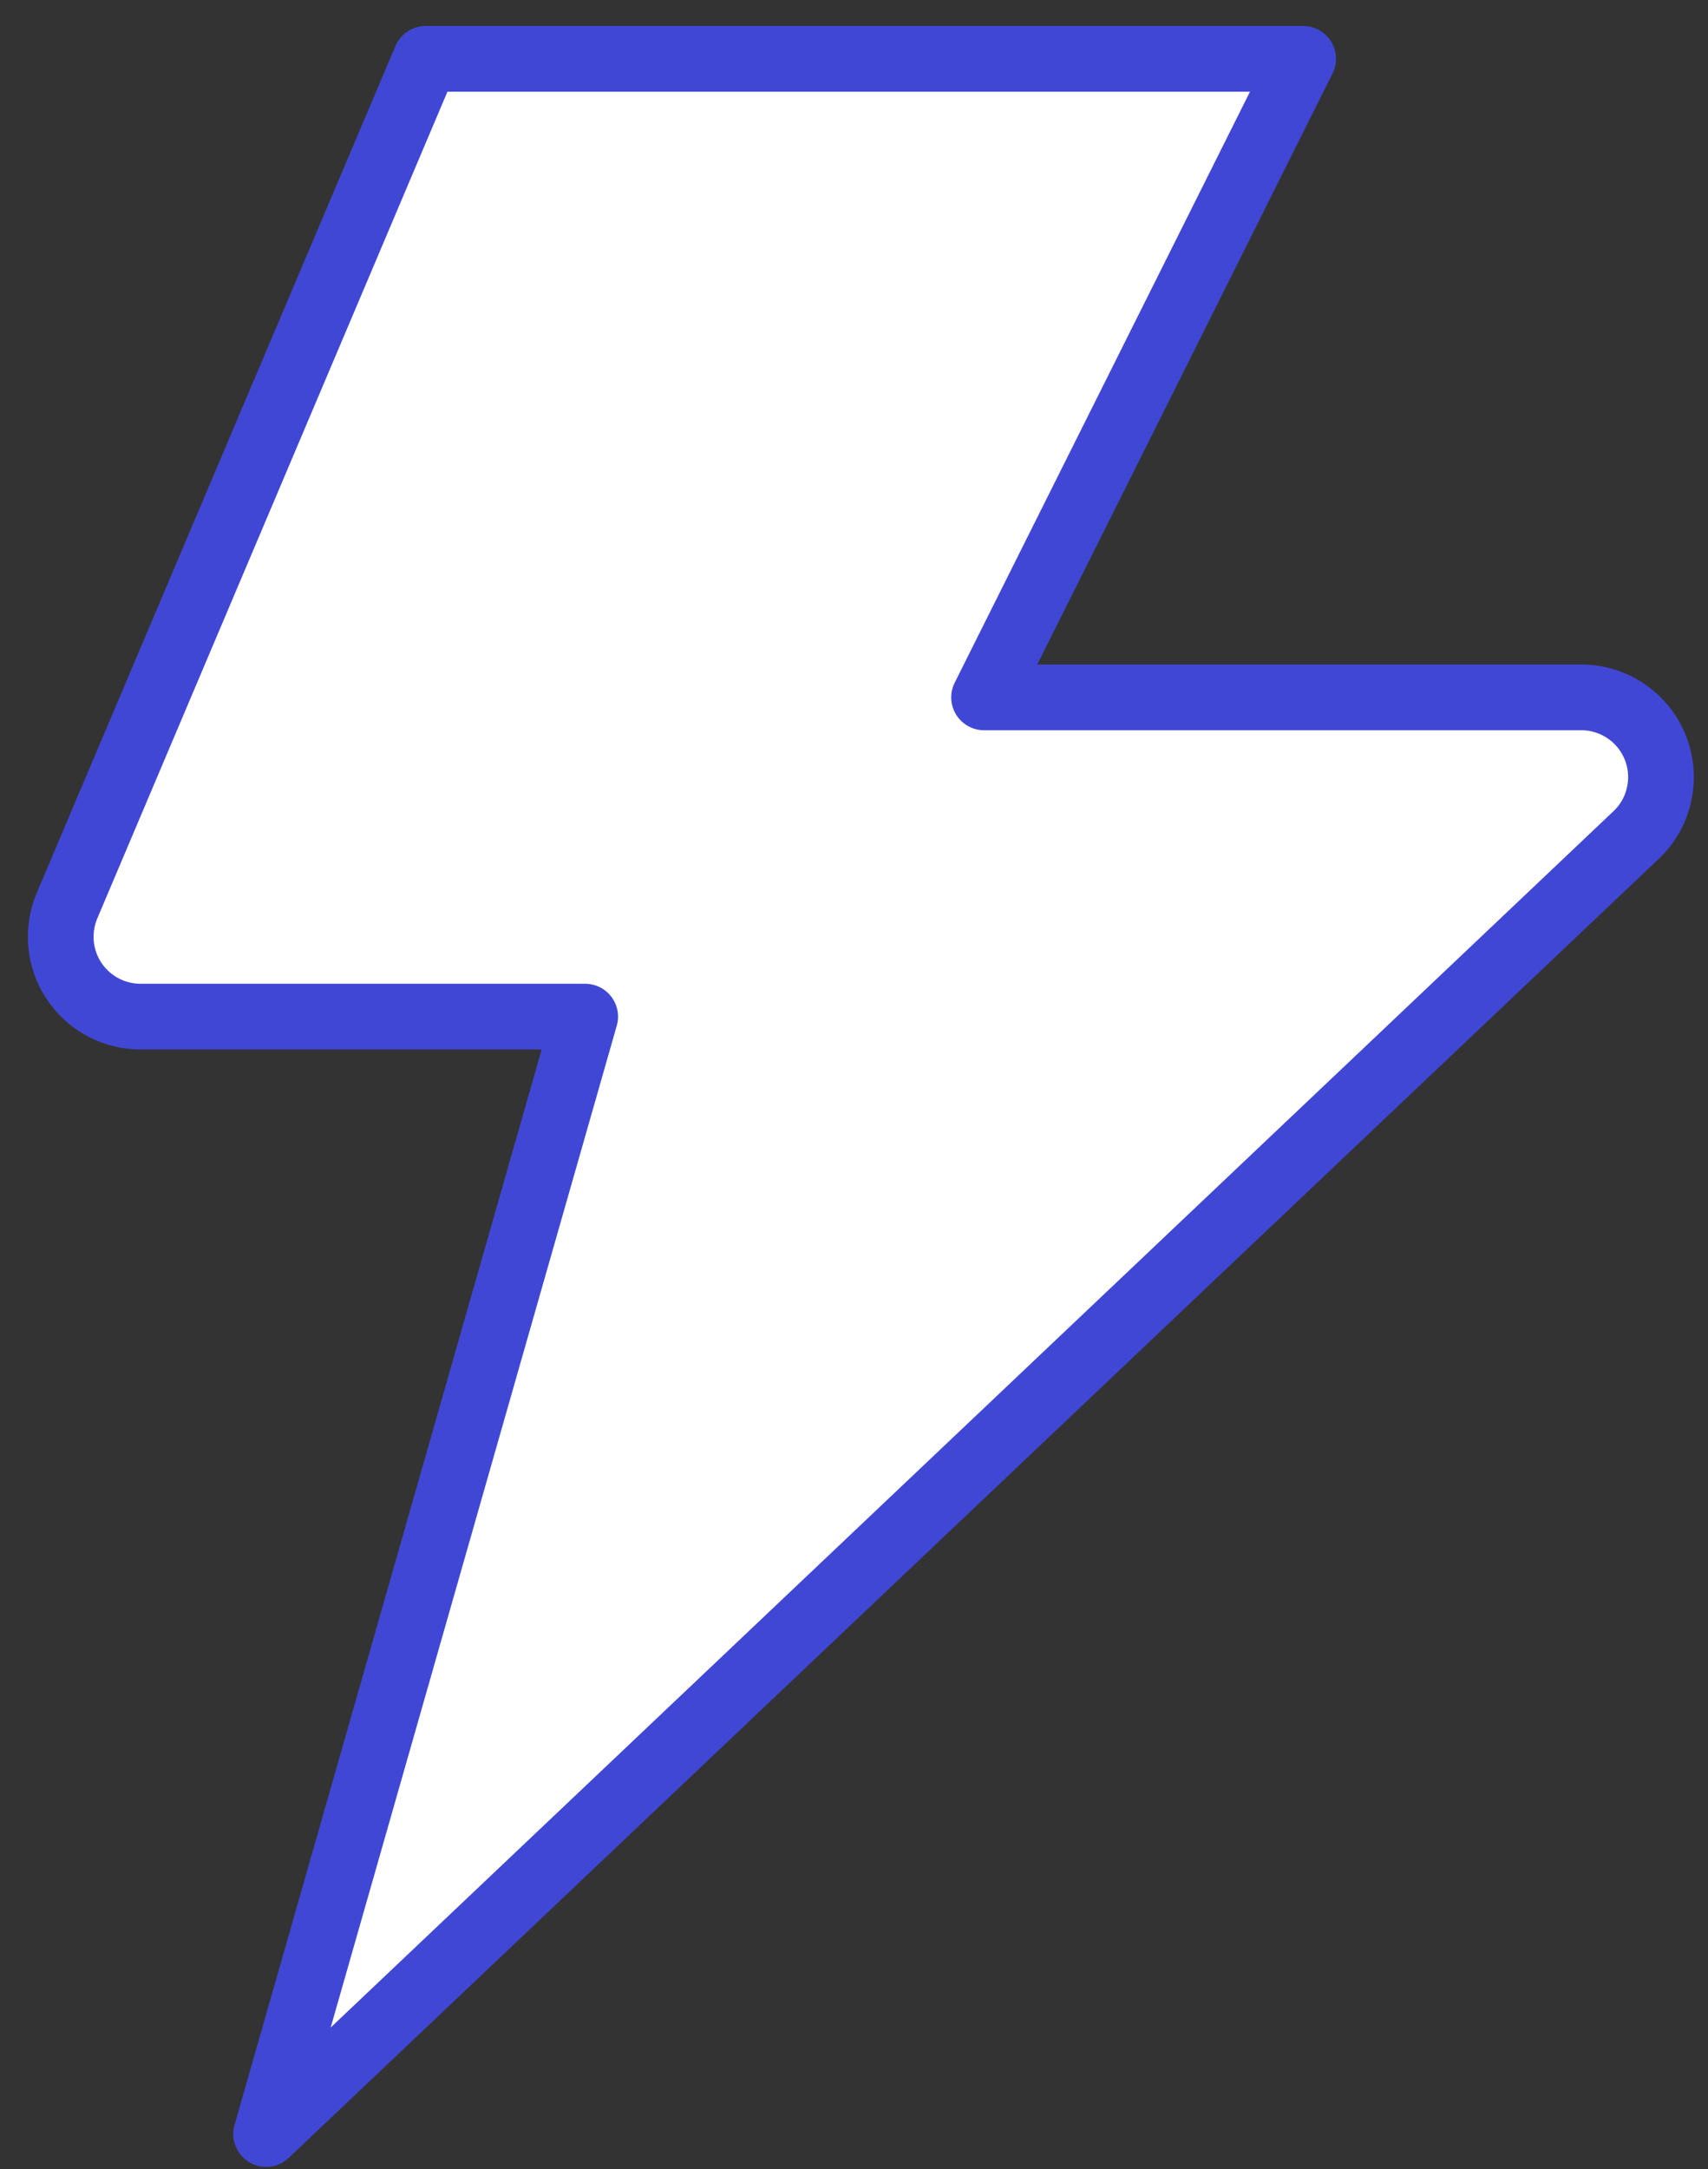
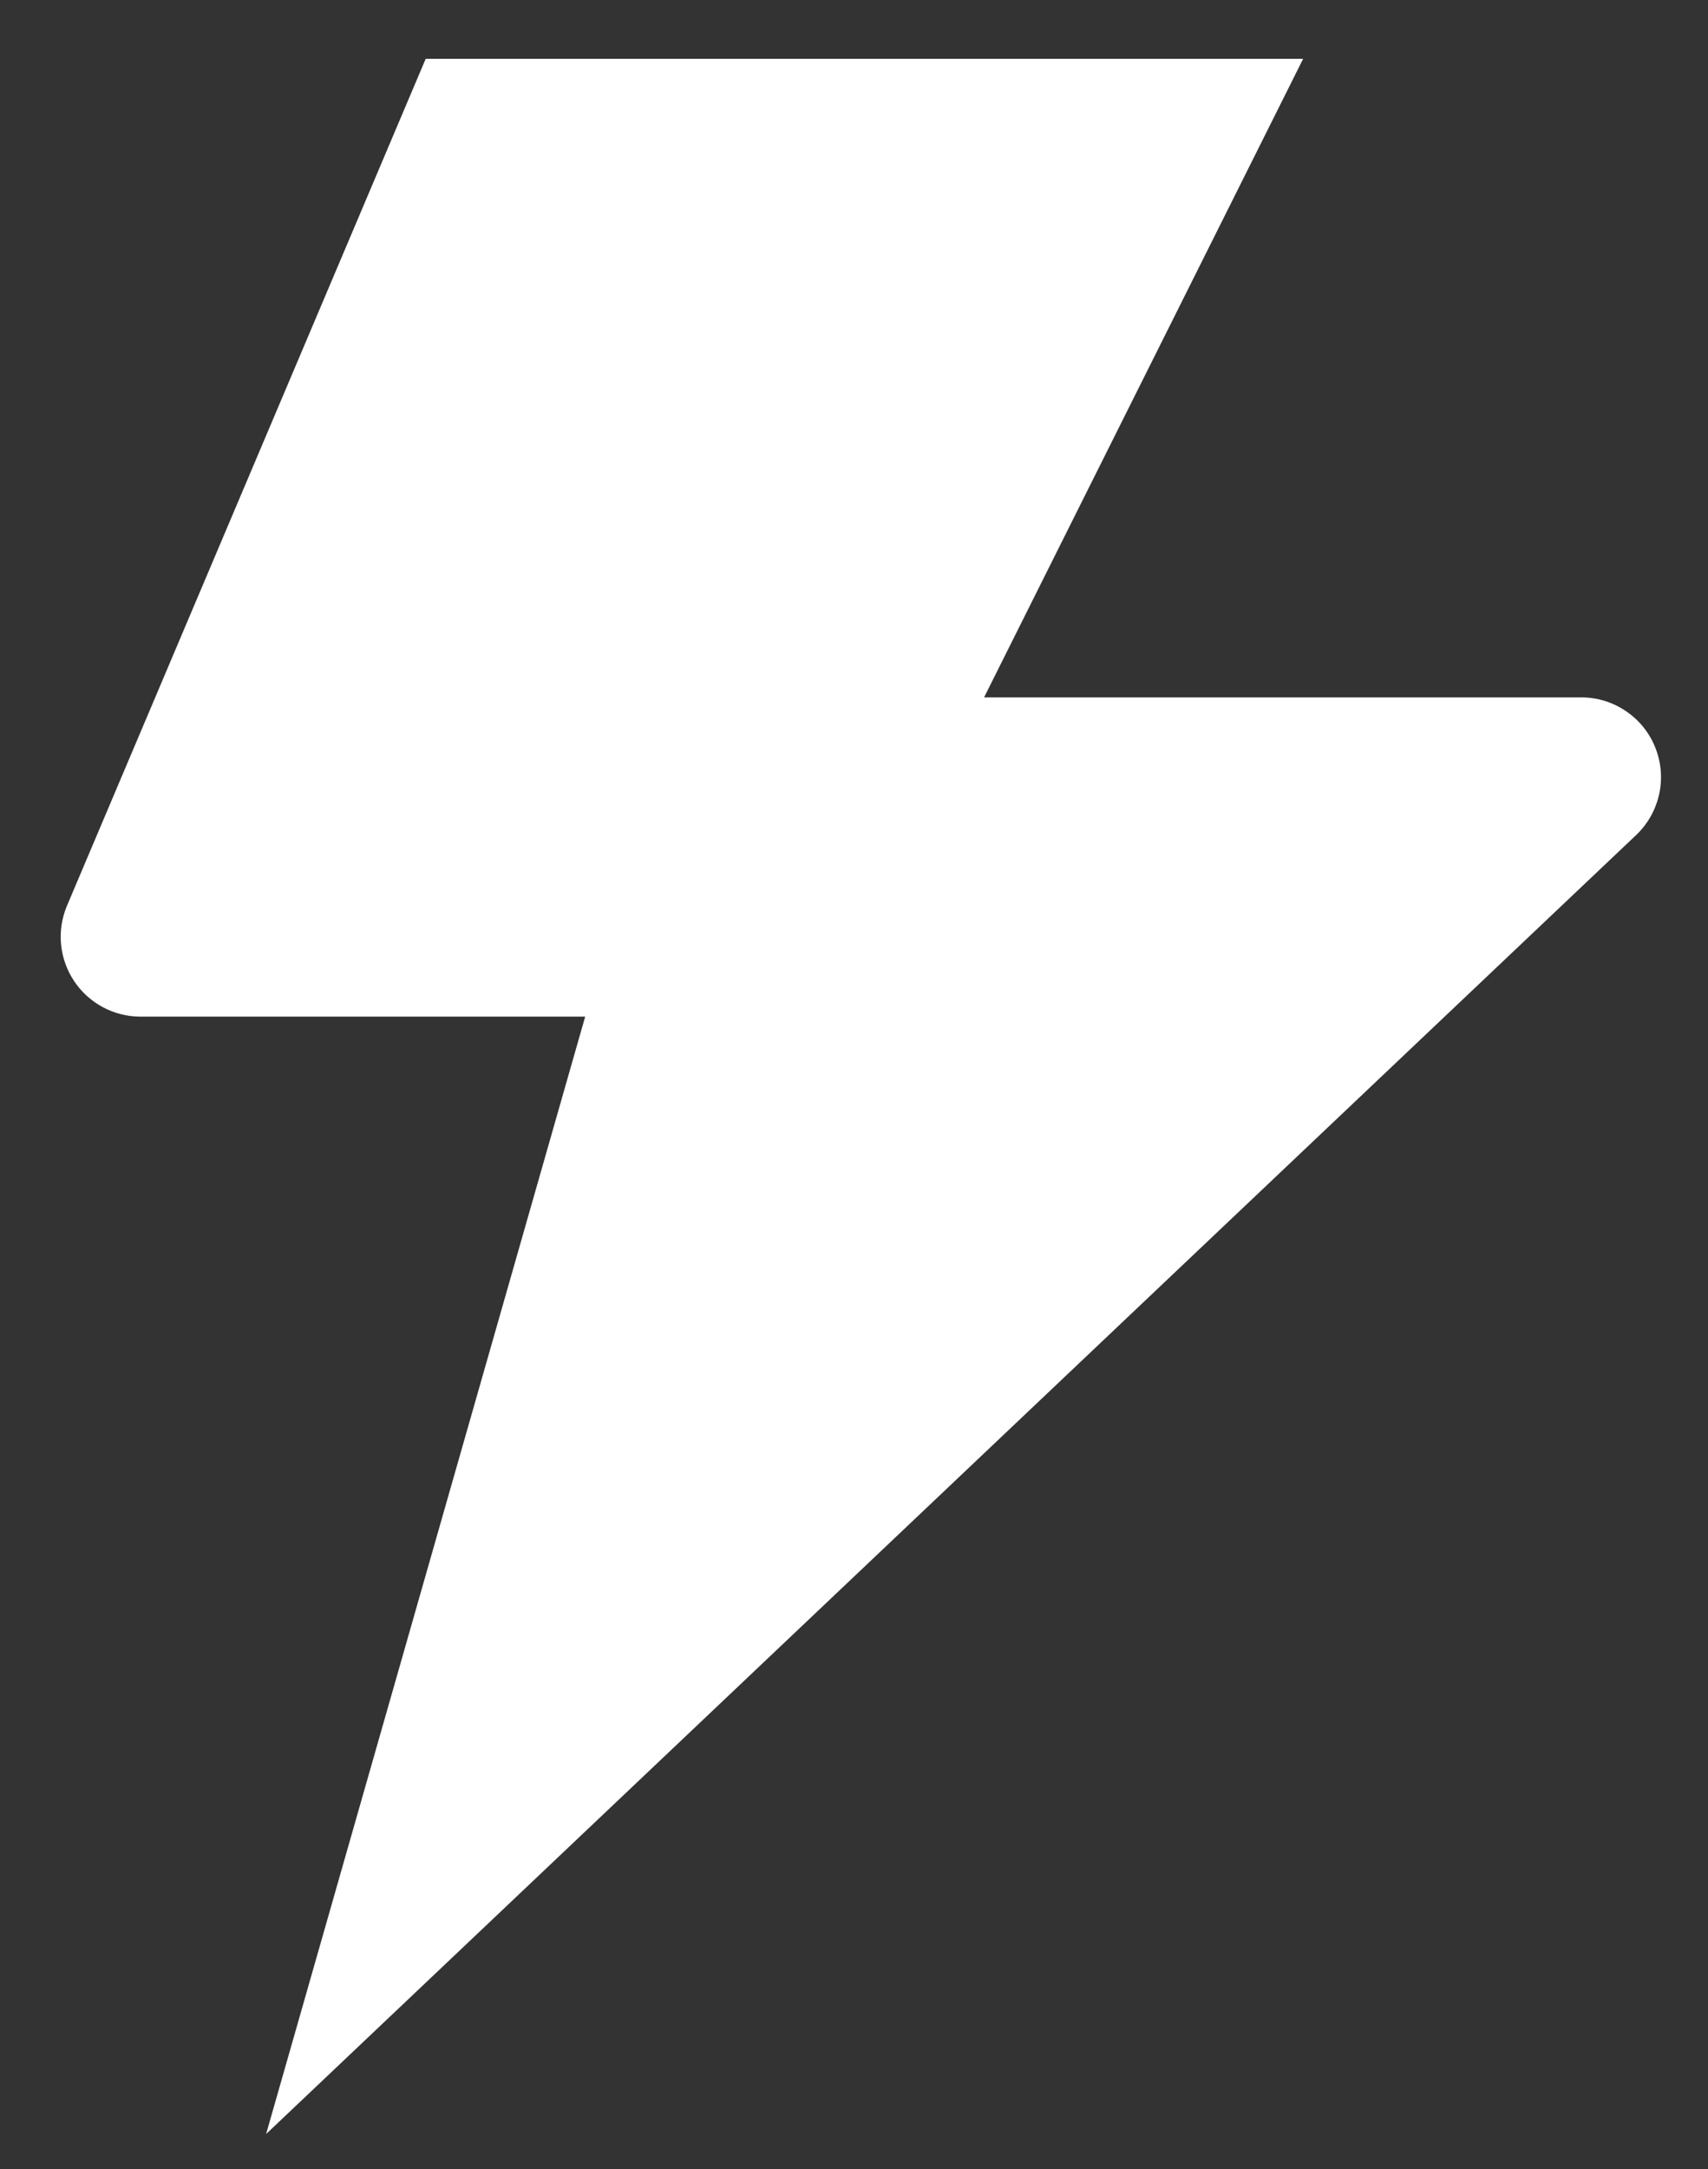
<svg xmlns="http://www.w3.org/2000/svg" width="26" height="33" viewBox="0 0 26 33" fill="none">
  <rect x="0" y="0" width="26" height="33" fill="#333333" stroke="none" />
  <g id="flash-1--flash-power-connect-charge-electricity-lightning">
    <path id="Vector" d="M6.48 0.895L1.015 13.791C0.94 13.975 0.91 14.175 0.93 14.373C0.95 14.571 1.018 14.761 1.128 14.926C1.238 15.092 1.388 15.227 1.563 15.322C1.738 15.416 1.934 15.466 2.132 15.467H8.908L4.051 32.467L24.913 12.698C25.086 12.531 25.205 12.317 25.257 12.081C25.308 11.846 25.288 11.601 25.199 11.377C25.111 11.154 24.958 10.961 24.759 10.825C24.562 10.688 24.327 10.613 24.087 10.61H14.98L19.837 0.895H6.48Z" fill="white" />
-     <path id="Vector_2" d="M6.48 0.895L1.015 13.791C0.94 13.975 0.911 14.175 0.93 14.373C0.95 14.571 1.018 14.761 1.128 14.926C1.239 15.092 1.388 15.227 1.563 15.322C1.738 15.416 1.934 15.466 2.132 15.467H8.908L4.051 32.467L24.912 12.698C25.086 12.531 25.206 12.317 25.256 12.081C25.308 11.846 25.288 11.601 25.199 11.377C25.111 11.154 24.958 10.961 24.76 10.825C24.562 10.688 24.327 10.613 24.087 10.61H14.98L19.837 0.895H6.48Z" stroke="#4147D5" stroke-linecap="round" stroke-linejoin="round" />
  </g>
</svg>